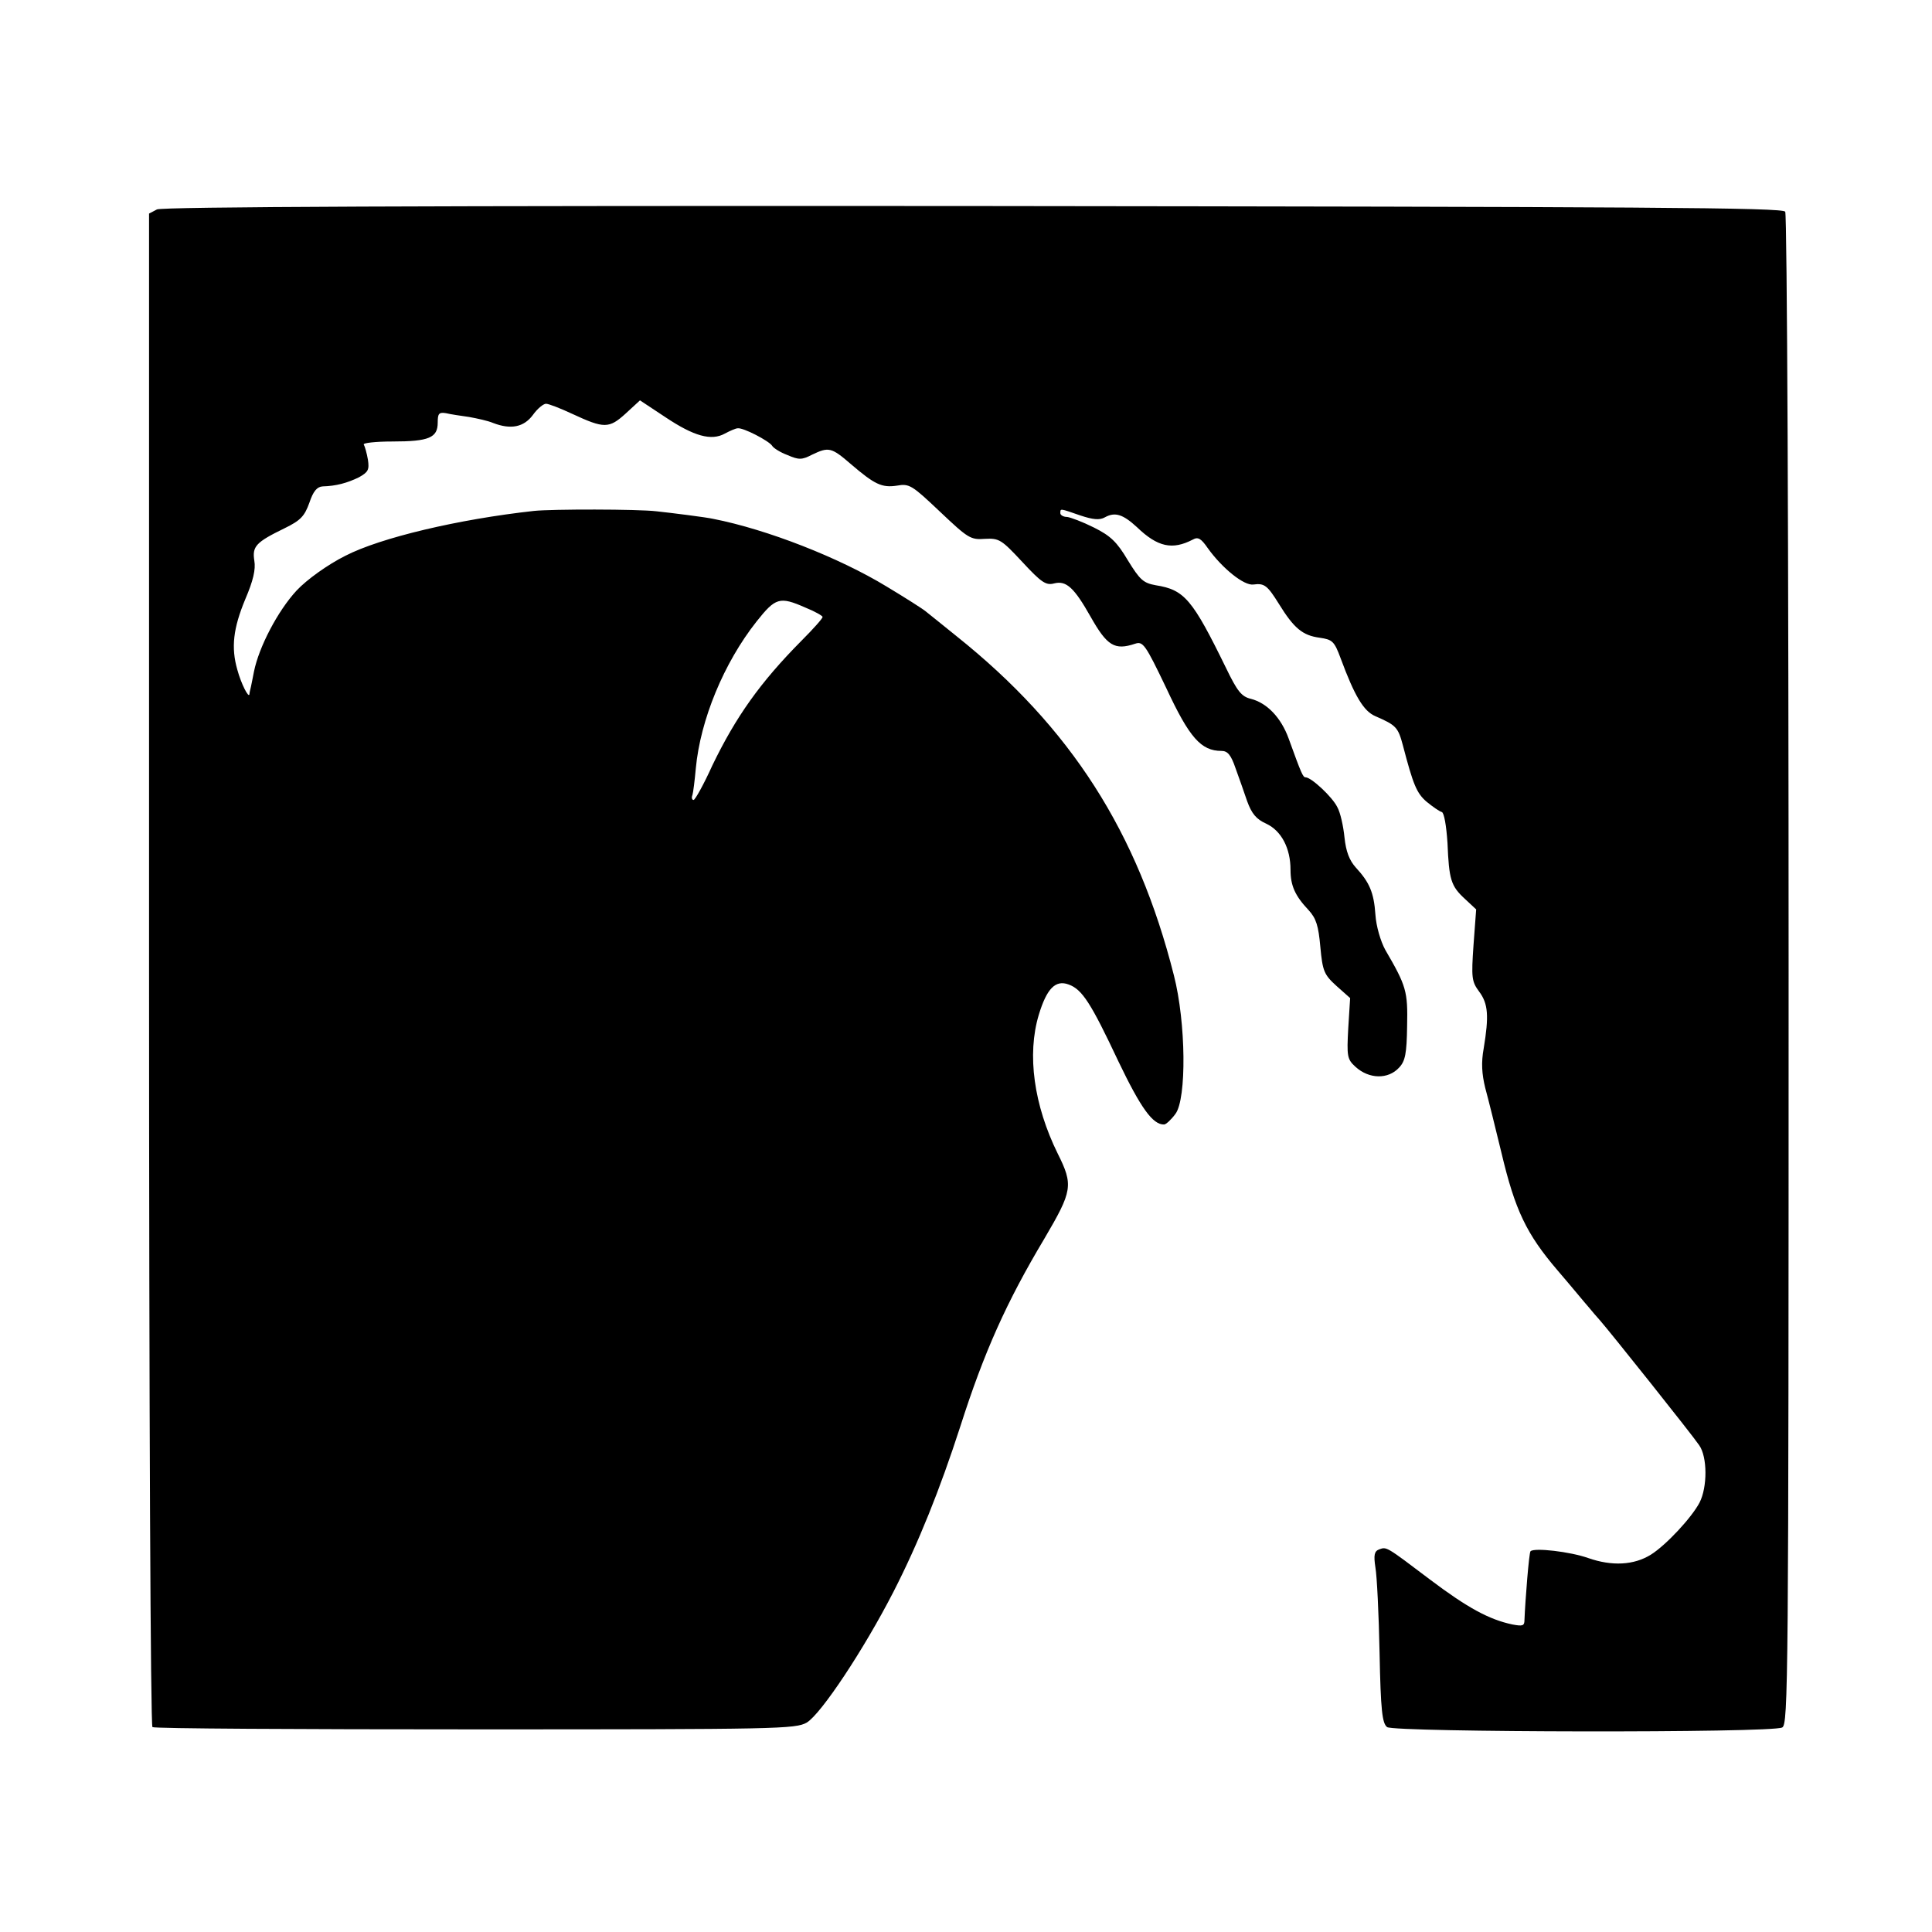
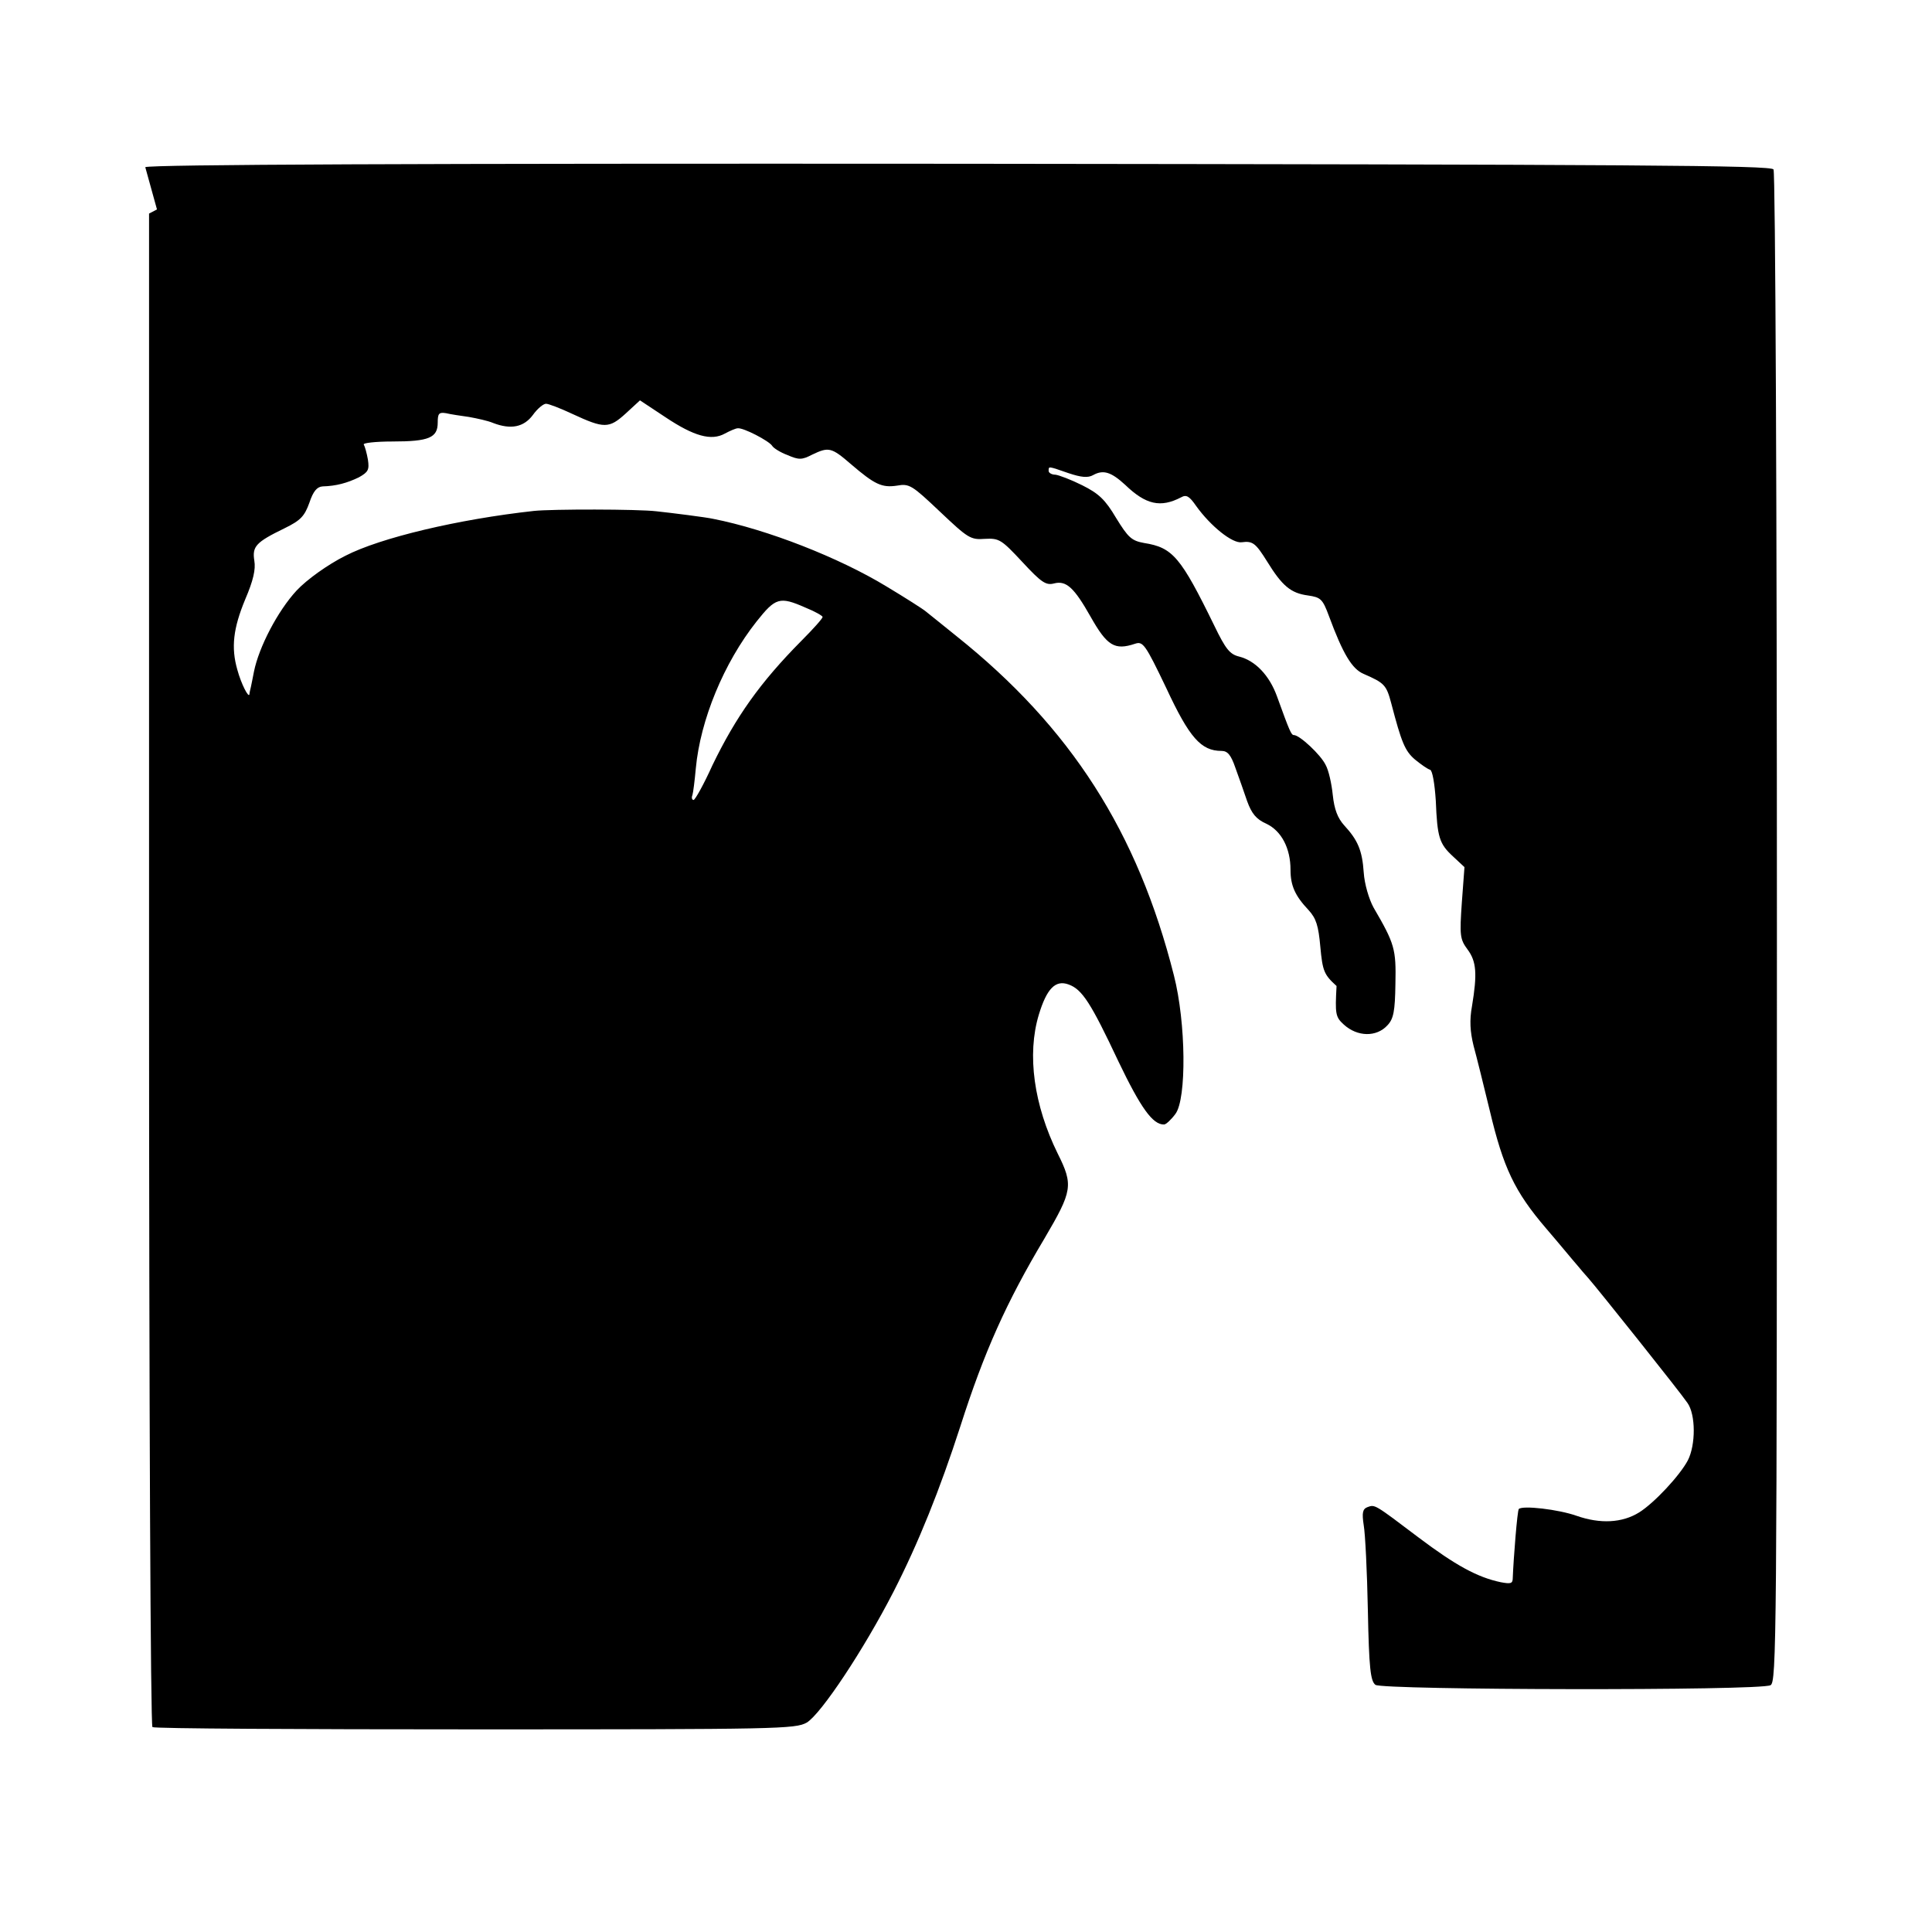
<svg xmlns="http://www.w3.org/2000/svg" version="1.0" width="512pt" height="512pt" viewBox="0 0 512 512" preserveAspectRatio="xMidYMid meet">
  <g transform="translate(0,512) scale(0.1,-0.1)" fill="#000000" stroke="none">
-     <path d="M416 4565 l-21 -11 0 -2003 c0 -1177 4 -2005 9 -2008 5 -4 390 -6 856 -6 803 0 848 1 878 18 38 23 151 193 230 347 66 129 123 271 177 438 63 197 122 329 223 498 74 126 77 141 35 225 -63 128 -82 262 -50 368 21 69 44 93 79 80 36 -13 59 -49 132 -204 59 -123 91 -168 121 -167 5 0 19 13 30 28 30 40 28 242 -4 367 -96 380 -273 657 -576 899 -38 31 -76 61 -82 66 -7 6 -54 36 -104 66 -125 76 -316 151 -459 179 -17 4 -112 16 -150 20 -50 6 -278 6 -325 1 -200 -22 -407 -71 -500 -119 -46 -23 -102 -63 -129 -92 -50 -54 -100 -150 -113 -215 -3 -14 -6 -32 -8 -40 -2 -8 -4 -17 -4 -20 -2 -11 -22 28 -32 65 -17 59 -11 110 21 187 21 49 28 79 24 102 -6 38 4 49 80 86 43 21 53 32 66 68 10 30 20 42 35 43 36 1 65 9 96 24 25 14 28 20 24 47 -3 17 -8 35 -11 40 -3 4 31 8 76 8 97 0 120 10 120 50 0 24 3 28 22 25 12 -3 40 -7 61 -10 22 -4 50 -10 64 -16 47 -18 81 -11 105 21 12 17 28 30 35 30 7 0 38 -12 70 -27 84 -39 97 -39 141 1 l38 35 68 -45 c75 -50 121 -63 157 -43 13 7 29 14 34 14 15 2 82 -33 91 -46 3 -6 22 -18 41 -25 30 -13 38 -13 65 1 44 21 51 20 103 -25 63 -54 82 -63 122 -57 33 6 40 1 114 -69 74 -70 81 -75 119 -72 38 2 44 -2 99 -61 51 -55 63 -63 85 -57 32 8 53 -12 96 -88 44 -78 64 -90 118 -72 21 7 27 -1 83 -118 61 -131 92 -166 146 -166 16 0 25 -10 37 -45 9 -25 23 -64 31 -88 12 -33 24 -48 51 -60 40 -19 64 -65 64 -122 0 -42 12 -69 48 -107 20 -22 26 -41 31 -97 6 -65 10 -74 43 -104 l36 -32 -5 -80 c-4 -74 -3 -82 19 -102 36 -33 87 -34 116 -2 16 17 20 37 21 110 2 92 -2 106 -58 202 -12 22 -24 62 -26 93 -4 59 -16 86 -52 125 -17 19 -26 42 -30 80 -3 30 -11 66 -19 80 -13 27 -69 79 -84 79 -7 0 -11 9 -45 103 -20 55 -57 94 -100 105 -25 6 -36 20 -66 82 -89 182 -110 207 -186 219 -33 6 -42 14 -74 66 -29 49 -46 65 -90 87 -30 15 -62 27 -71 28 -10 0 -18 5 -18 10 0 13 -2 13 53 -6 33 -11 51 -13 65 -5 27 15 48 8 85 -26 55 -53 94 -61 148 -33 14 8 22 3 40 -23 38 -53 96 -100 121 -96 29 4 37 -3 67 -51 40 -65 63 -84 108 -90 34 -5 39 -9 56 -55 37 -100 61 -140 92 -153 55 -24 60 -29 73 -78 27 -103 36 -126 63 -149 16 -13 33 -25 40 -27 6 -2 12 -36 15 -82 4 -97 9 -114 46 -148 l30 -28 -7 -94 c-6 -87 -5 -97 15 -124 24 -32 26 -65 12 -150 -7 -38 -5 -68 4 -105 8 -29 27 -106 43 -172 36 -152 66 -215 149 -312 37 -43 73 -87 82 -97 8 -10 22 -26 30 -35 24 -27 245 -304 263 -331 22 -31 22 -111 1 -152 -21 -40 -89 -113 -129 -138 -45 -28 -103 -31 -166 -9 -48 17 -143 28 -153 18 -4 -4 -14 -131 -16 -182 0 -16 -5 -17 -32 -12 -62 13 -120 45 -217 118 -119 90 -116 88 -136 81 -13 -5 -15 -15 -10 -48 4 -22 9 -124 11 -226 3 -153 7 -187 20 -197 19 -14 1019 -16 1047 -1 16 8 17 114 17 2006 0 1098 -4 2003 -9 2011 -7 11 -361 13 -2152 15 -1452 1 -2149 -2 -2163 -9z m1718 -1055 c25 -10 46 -22 46 -25 0 -4 -25 -32 -56 -63 -110 -111 -174 -202 -236 -330 -23 -51 -46 -92 -50 -92 -4 0 -6 6 -3 13 2 6 6 38 9 71 12 128 74 279 161 389 50 63 61 67 129 37z" />
+     <path d="M416 4565 l-21 -11 0 -2003 c0 -1177 4 -2005 9 -2008 5 -4 390 -6 856 -6 803 0 848 1 878 18 38 23 151 193 230 347 66 129 123 271 177 438 63 197 122 329 223 498 74 126 77 141 35 225 -63 128 -82 262 -50 368 21 69 44 93 79 80 36 -13 59 -49 132 -204 59 -123 91 -168 121 -167 5 0 19 13 30 28 30 40 28 242 -4 367 -96 380 -273 657 -576 899 -38 31 -76 61 -82 66 -7 6 -54 36 -104 66 -125 76 -316 151 -459 179 -17 4 -112 16 -150 20 -50 6 -278 6 -325 1 -200 -22 -407 -71 -500 -119 -46 -23 -102 -63 -129 -92 -50 -54 -100 -150 -113 -215 -3 -14 -6 -32 -8 -40 -2 -8 -4 -17 -4 -20 -2 -11 -22 28 -32 65 -17 59 -11 110 21 187 21 49 28 79 24 102 -6 38 4 49 80 86 43 21 53 32 66 68 10 30 20 42 35 43 36 1 65 9 96 24 25 14 28 20 24 47 -3 17 -8 35 -11 40 -3 4 31 8 76 8 97 0 120 10 120 50 0 24 3 28 22 25 12 -3 40 -7 61 -10 22 -4 50 -10 64 -16 47 -18 81 -11 105 21 12 17 28 30 35 30 7 0 38 -12 70 -27 84 -39 97 -39 141 1 l38 35 68 -45 c75 -50 121 -63 157 -43 13 7 29 14 34 14 15 2 82 -33 91 -46 3 -6 22 -18 41 -25 30 -13 38 -13 65 1 44 21 51 20 103 -25 63 -54 82 -63 122 -57 33 6 40 1 114 -69 74 -70 81 -75 119 -72 38 2 44 -2 99 -61 51 -55 63 -63 85 -57 32 8 53 -12 96 -88 44 -78 64 -90 118 -72 21 7 27 -1 83 -118 61 -131 92 -166 146 -166 16 0 25 -10 37 -45 9 -25 23 -64 31 -88 12 -33 24 -48 51 -60 40 -19 64 -65 64 -122 0 -42 12 -69 48 -107 20 -22 26 -41 31 -97 6 -65 10 -74 43 -104 c-4 -74 -3 -82 19 -102 36 -33 87 -34 116 -2 16 17 20 37 21 110 2 92 -2 106 -58 202 -12 22 -24 62 -26 93 -4 59 -16 86 -52 125 -17 19 -26 42 -30 80 -3 30 -11 66 -19 80 -13 27 -69 79 -84 79 -7 0 -11 9 -45 103 -20 55 -57 94 -100 105 -25 6 -36 20 -66 82 -89 182 -110 207 -186 219 -33 6 -42 14 -74 66 -29 49 -46 65 -90 87 -30 15 -62 27 -71 28 -10 0 -18 5 -18 10 0 13 -2 13 53 -6 33 -11 51 -13 65 -5 27 15 48 8 85 -26 55 -53 94 -61 148 -33 14 8 22 3 40 -23 38 -53 96 -100 121 -96 29 4 37 -3 67 -51 40 -65 63 -84 108 -90 34 -5 39 -9 56 -55 37 -100 61 -140 92 -153 55 -24 60 -29 73 -78 27 -103 36 -126 63 -149 16 -13 33 -25 40 -27 6 -2 12 -36 15 -82 4 -97 9 -114 46 -148 l30 -28 -7 -94 c-6 -87 -5 -97 15 -124 24 -32 26 -65 12 -150 -7 -38 -5 -68 4 -105 8 -29 27 -106 43 -172 36 -152 66 -215 149 -312 37 -43 73 -87 82 -97 8 -10 22 -26 30 -35 24 -27 245 -304 263 -331 22 -31 22 -111 1 -152 -21 -40 -89 -113 -129 -138 -45 -28 -103 -31 -166 -9 -48 17 -143 28 -153 18 -4 -4 -14 -131 -16 -182 0 -16 -5 -17 -32 -12 -62 13 -120 45 -217 118 -119 90 -116 88 -136 81 -13 -5 -15 -15 -10 -48 4 -22 9 -124 11 -226 3 -153 7 -187 20 -197 19 -14 1019 -16 1047 -1 16 8 17 114 17 2006 0 1098 -4 2003 -9 2011 -7 11 -361 13 -2152 15 -1452 1 -2149 -2 -2163 -9z m1718 -1055 c25 -10 46 -22 46 -25 0 -4 -25 -32 -56 -63 -110 -111 -174 -202 -236 -330 -23 -51 -46 -92 -50 -92 -4 0 -6 6 -3 13 2 6 6 38 9 71 12 128 74 279 161 389 50 63 61 67 129 37z" />
  </g>
</svg>